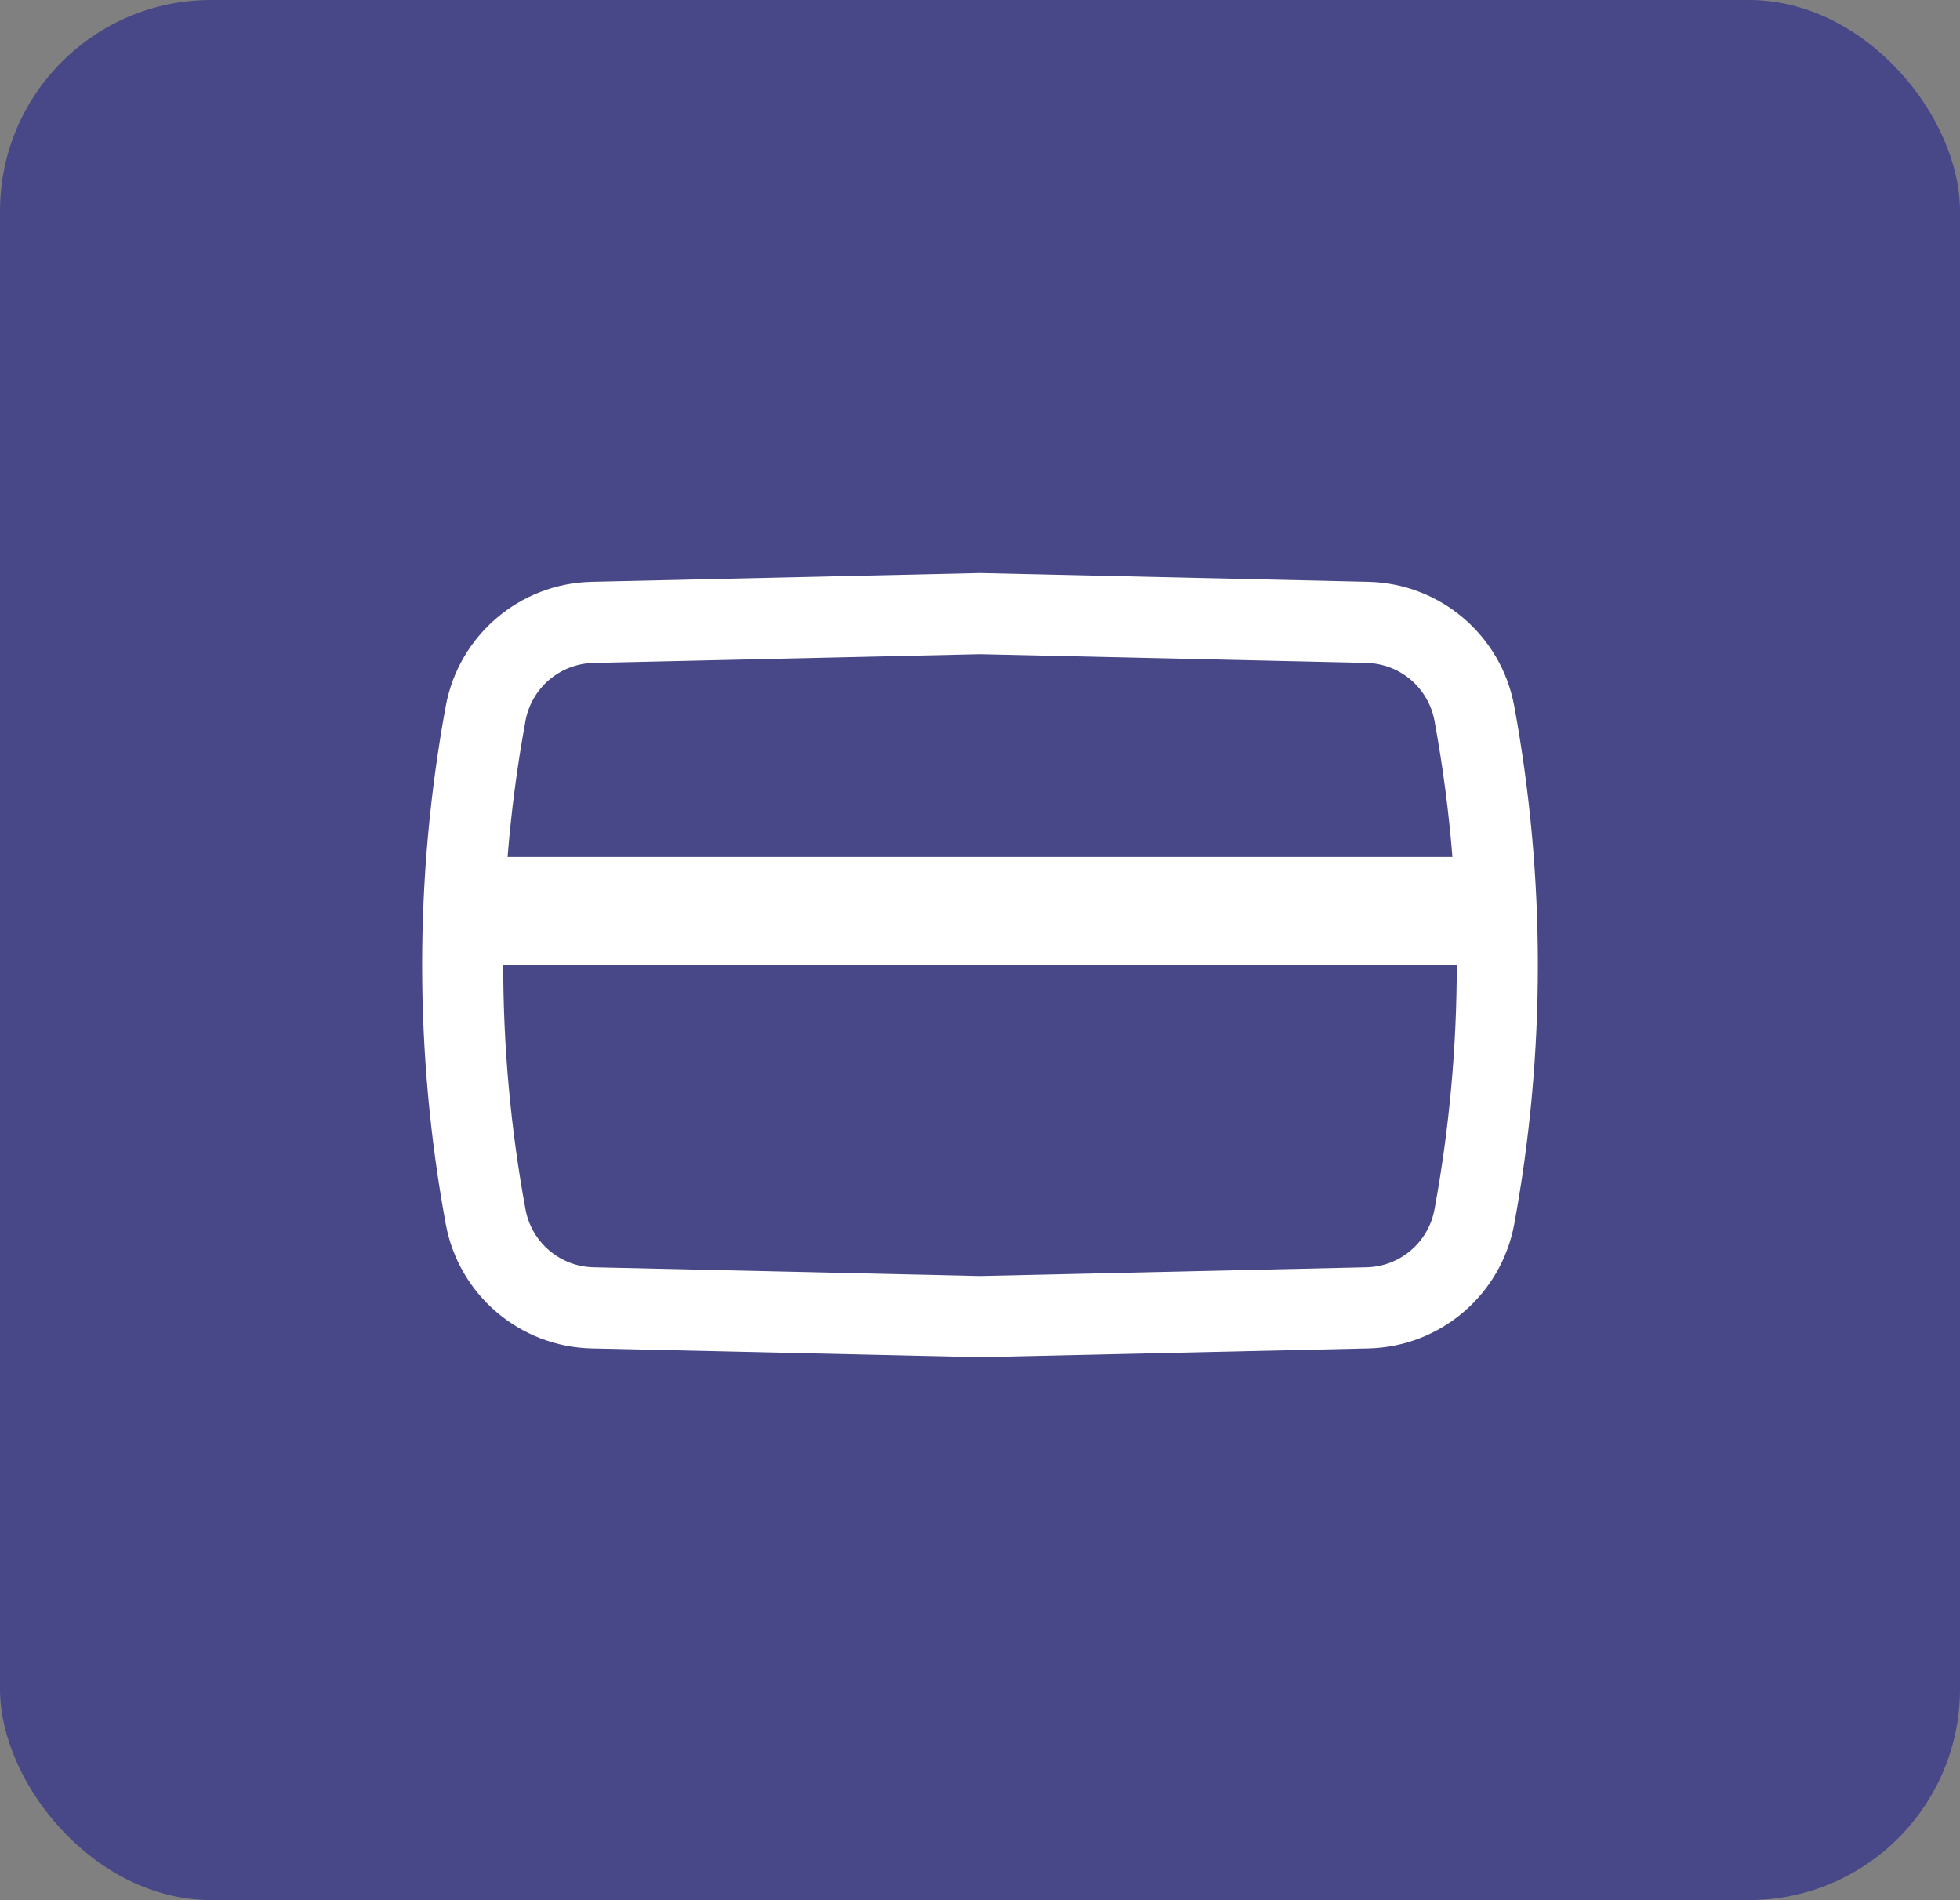
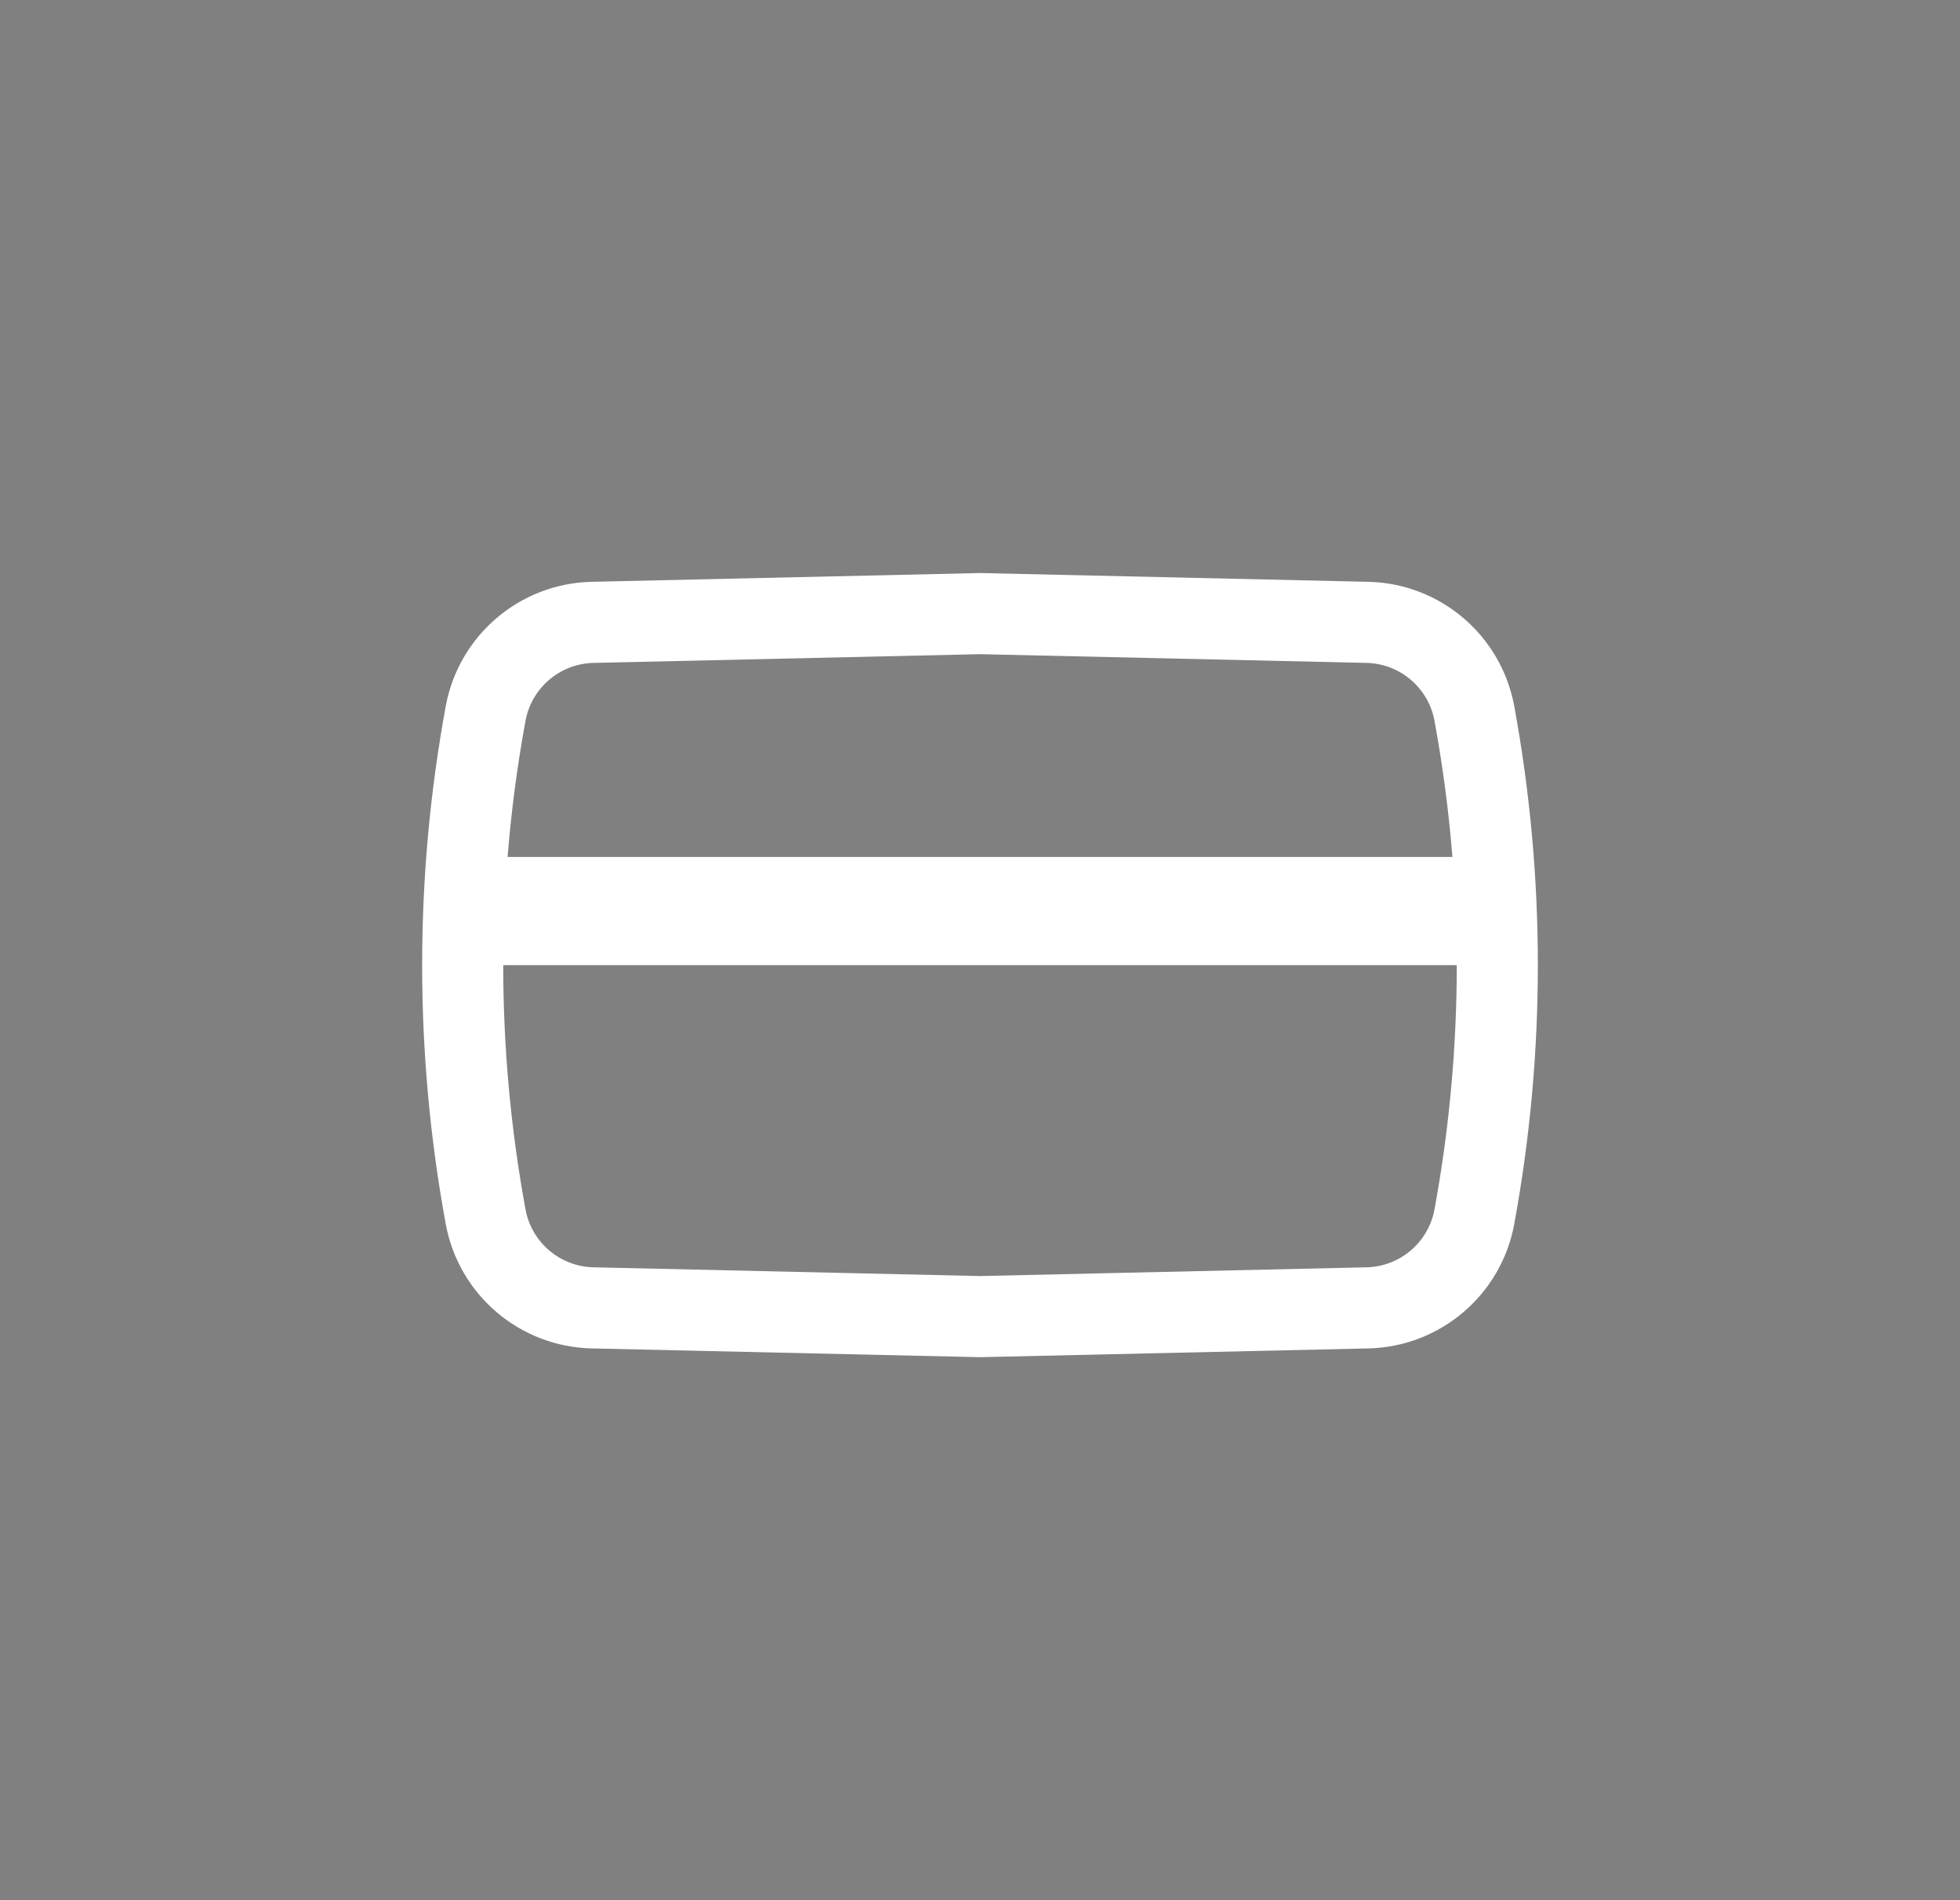
<svg xmlns="http://www.w3.org/2000/svg" width="65" height="63" viewBox="0 0 65 63" fill="none">
  <rect x="0" y="0" width="65" height="63" fill="#808080" stroke="none" />
-   <rect width="65" height="63" rx="7" fill="#484888" />
  <path fill-rule="evenodd" clip-rule="evenodd" d="M45.379 19.291L32.5 19L19.621 19.291C17.234 19.345 15.214 21.068 14.782 23.416C13.739 29.091 13.739 34.909 14.782 40.584C15.214 42.932 17.234 44.655 19.621 44.709L32.5 45L45.379 44.709C47.766 44.655 49.786 42.932 50.218 40.584C51.261 34.909 51.261 29.091 50.218 23.416C49.786 21.068 47.766 19.345 45.379 19.291ZM19.682 21.98L32.5 21.69L45.318 21.98C46.43 22.005 47.372 22.808 47.573 23.902C47.848 25.398 48.046 26.903 48.167 28.414H16.833C16.954 26.903 17.152 25.398 17.427 23.902C17.628 22.808 18.57 22.005 19.682 21.98ZM16.689 32C16.689 34.711 16.935 37.421 17.427 40.098C17.628 41.192 18.57 41.995 19.682 42.02L32.5 42.31L45.318 42.02C46.43 41.995 47.372 41.192 47.573 40.098C48.065 37.421 48.311 34.711 48.311 32H16.689Z" fill="white" />
</svg>